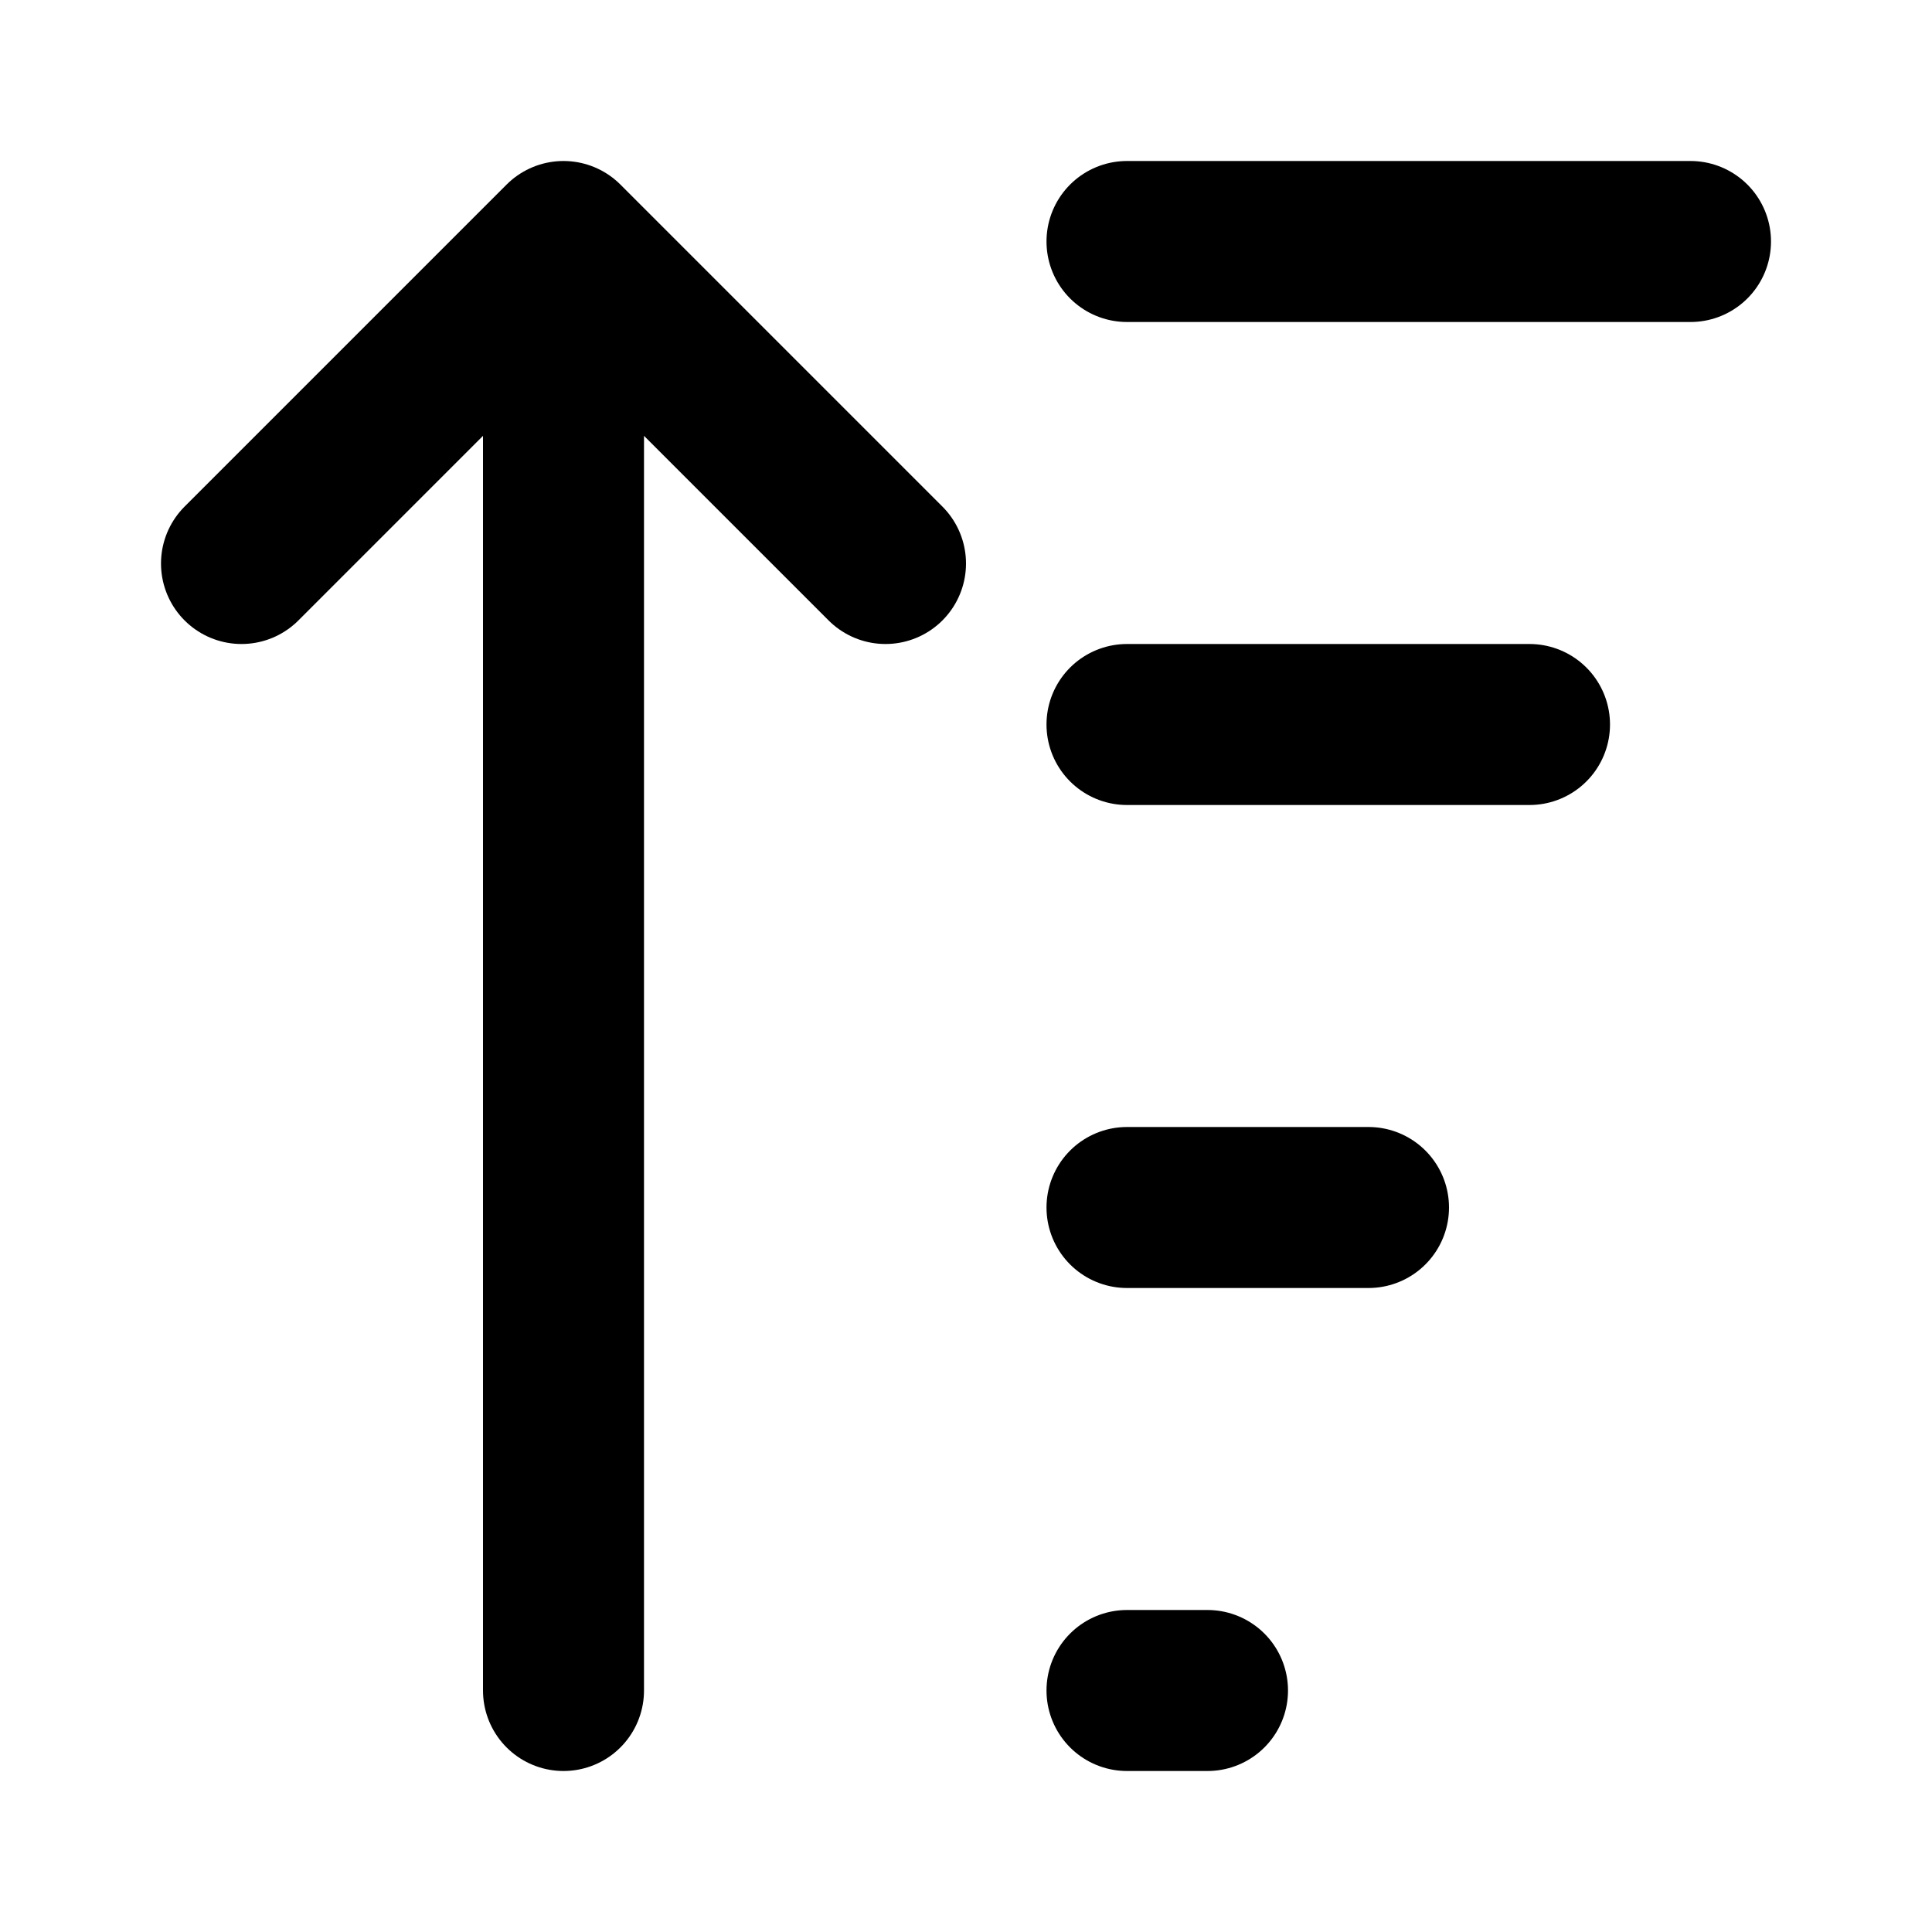
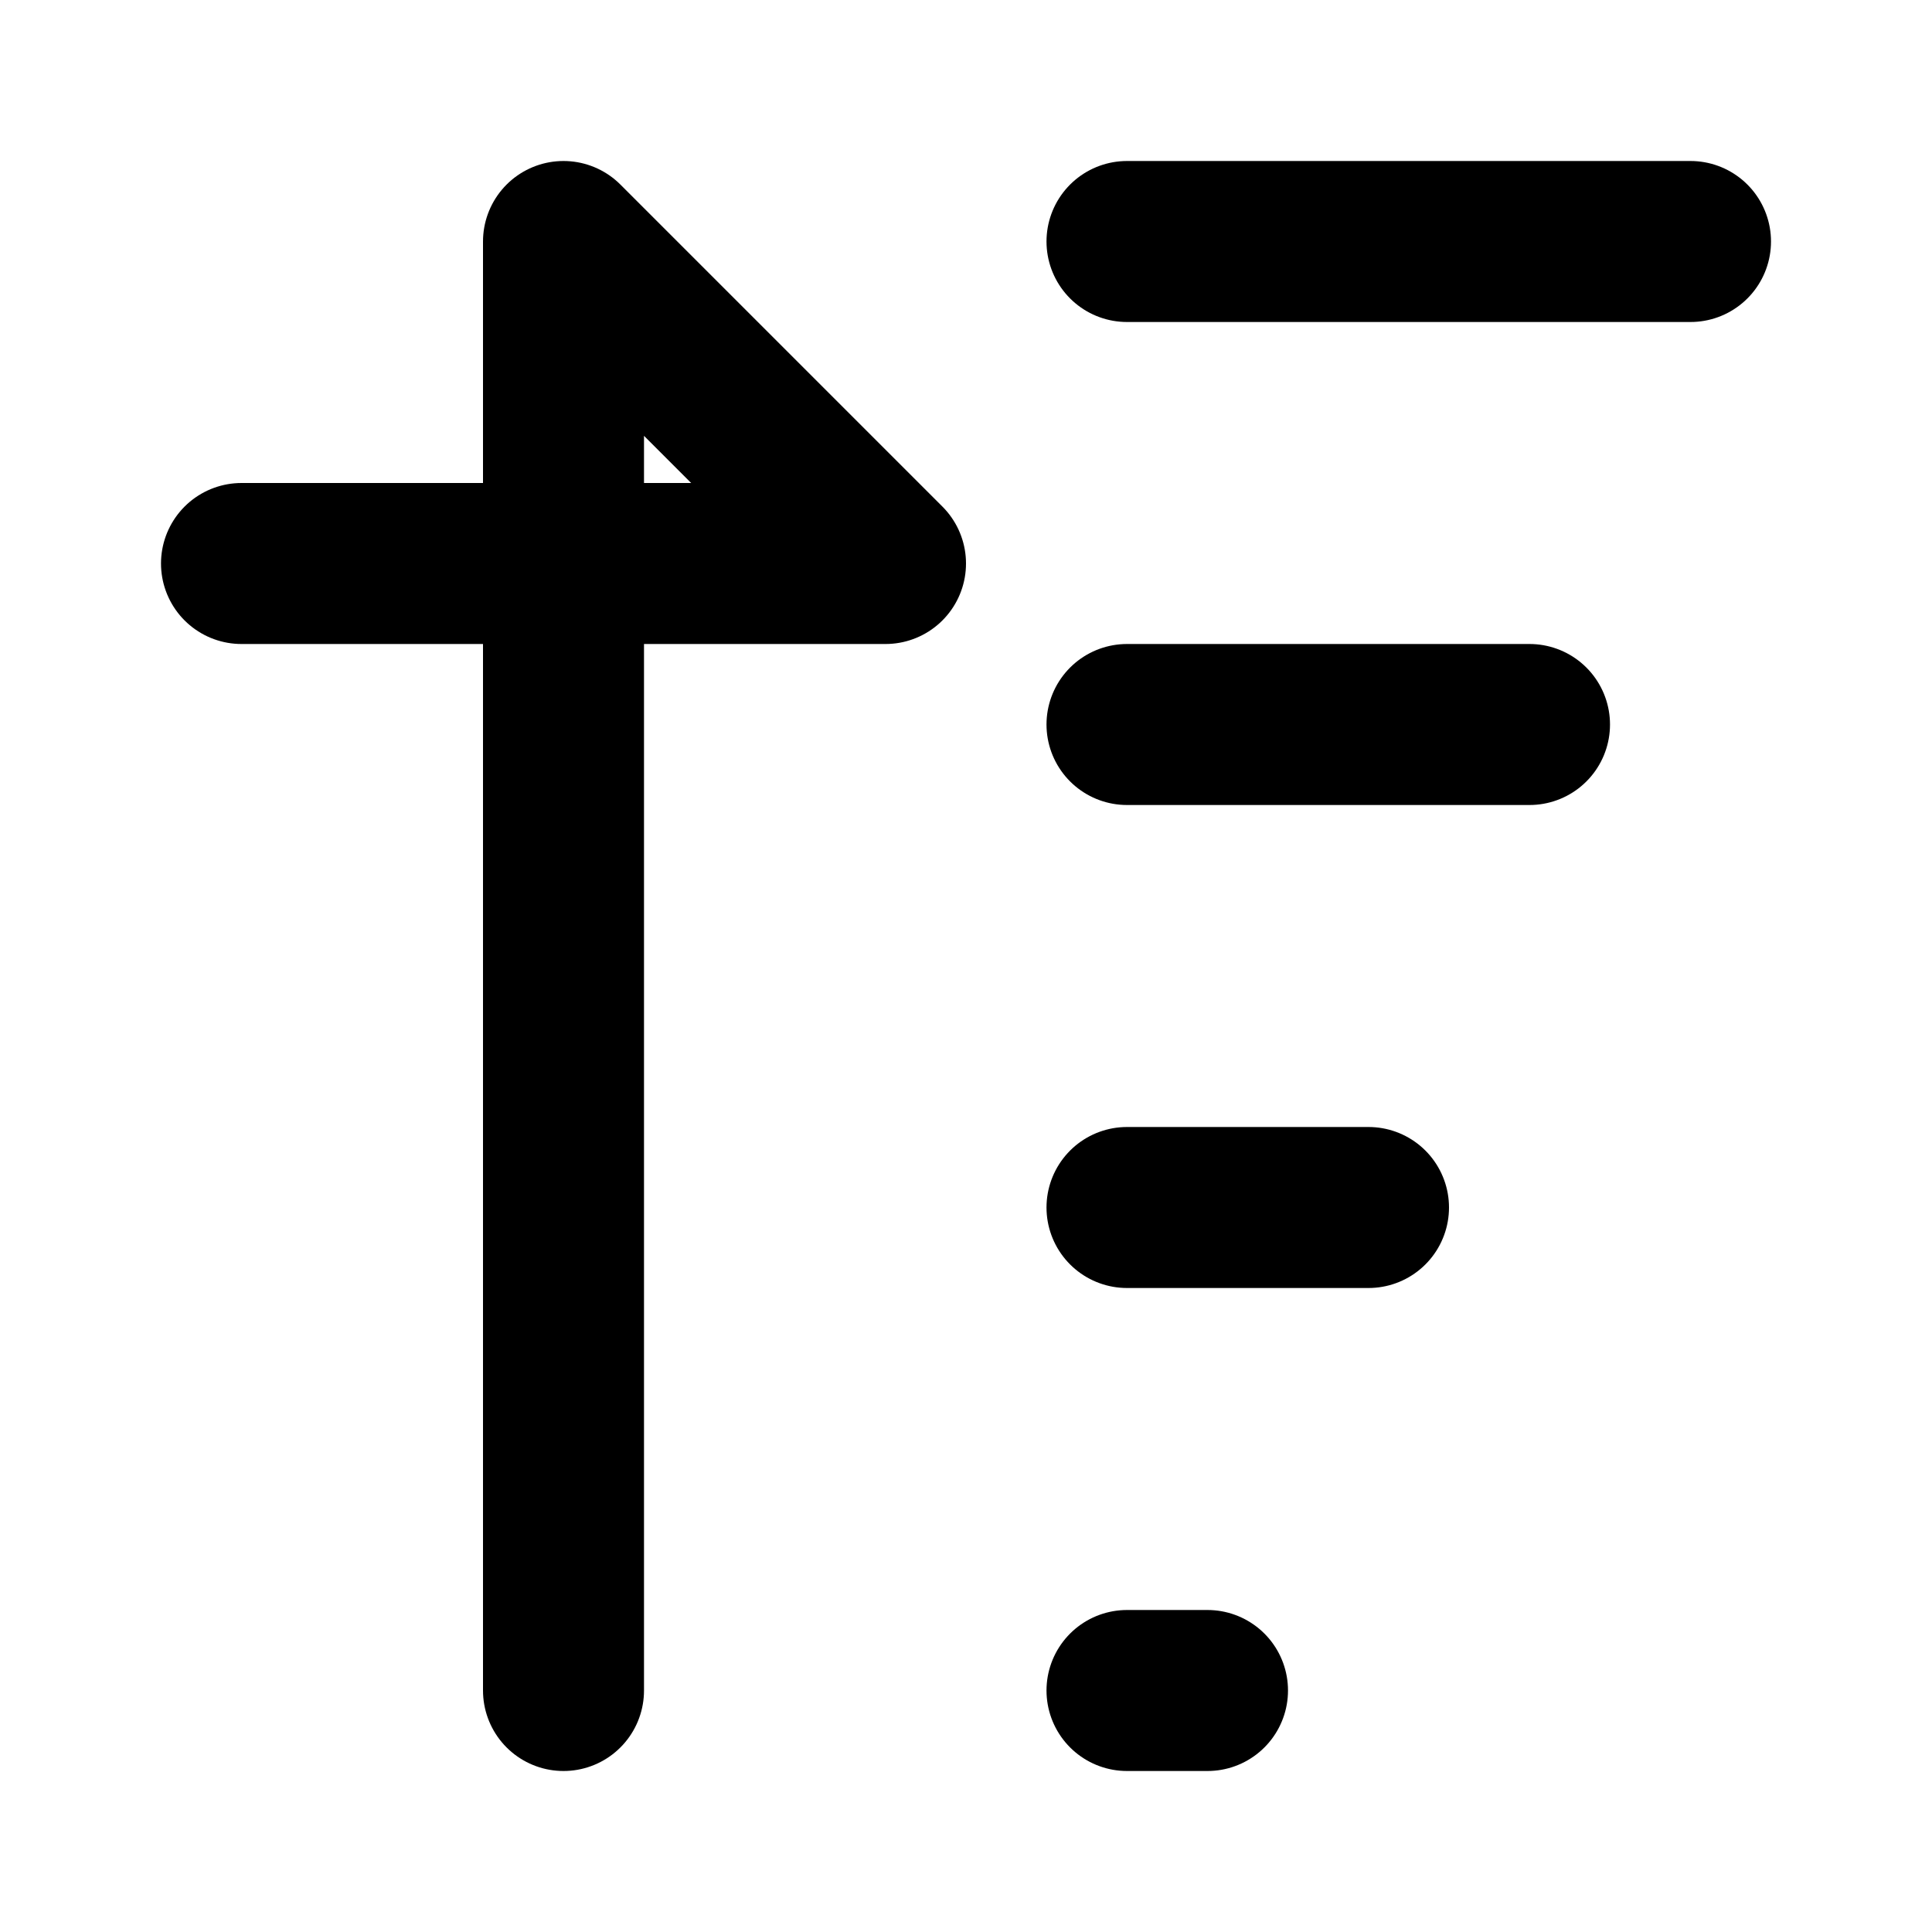
<svg xmlns="http://www.w3.org/2000/svg" width="800px" height="800px" viewBox="0 0 24 24" fill="none">
-   <path d="M7 3V21M7 3L11 7M7 3L3 7M14 3H21M14 9H19M14 15H17M14 21H15" stroke="#000000" stroke-width="2" stroke-linecap="round" stroke-linejoin="round" />
+   <path d="M7 3V21M7 3L11 7L3 7M14 3H21M14 9H19M14 15H17M14 21H15" stroke="#000000" stroke-width="2" stroke-linecap="round" stroke-linejoin="round" />
</svg>